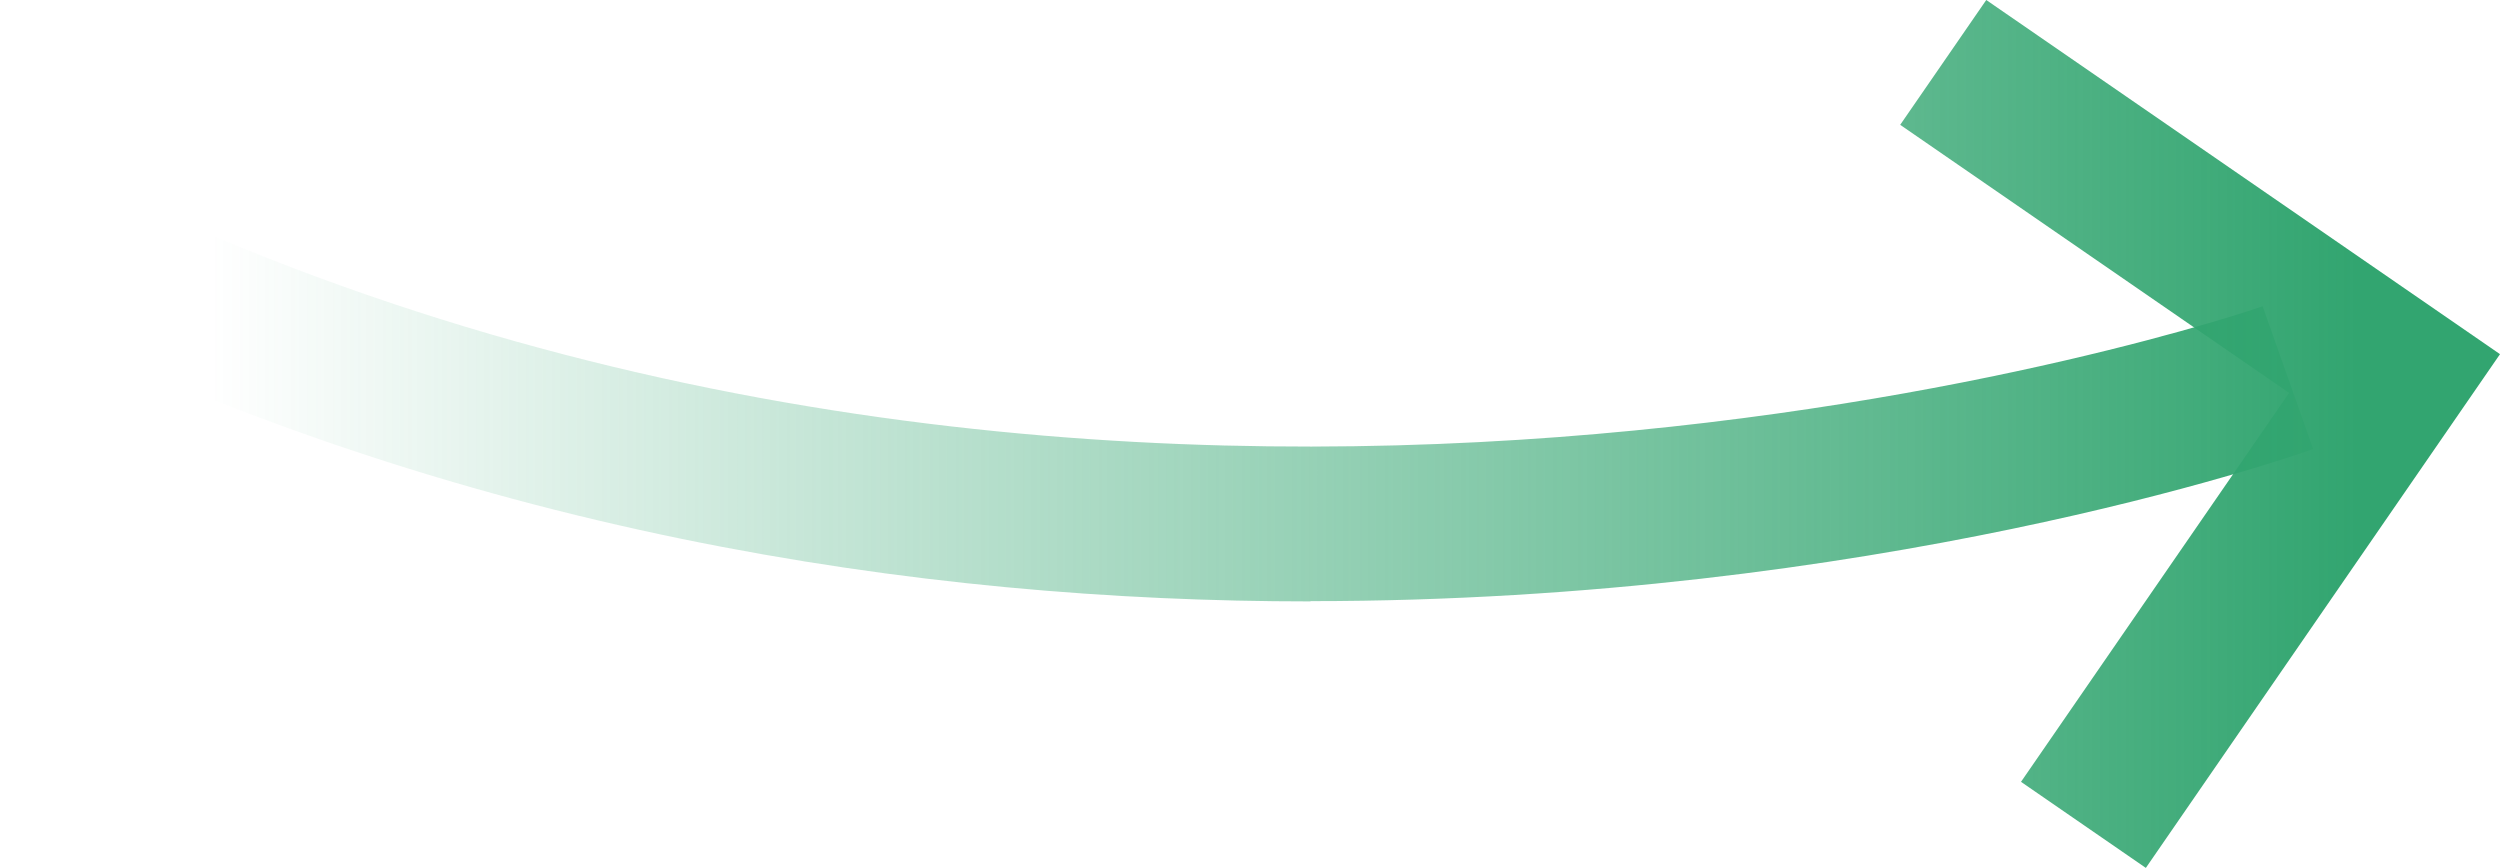
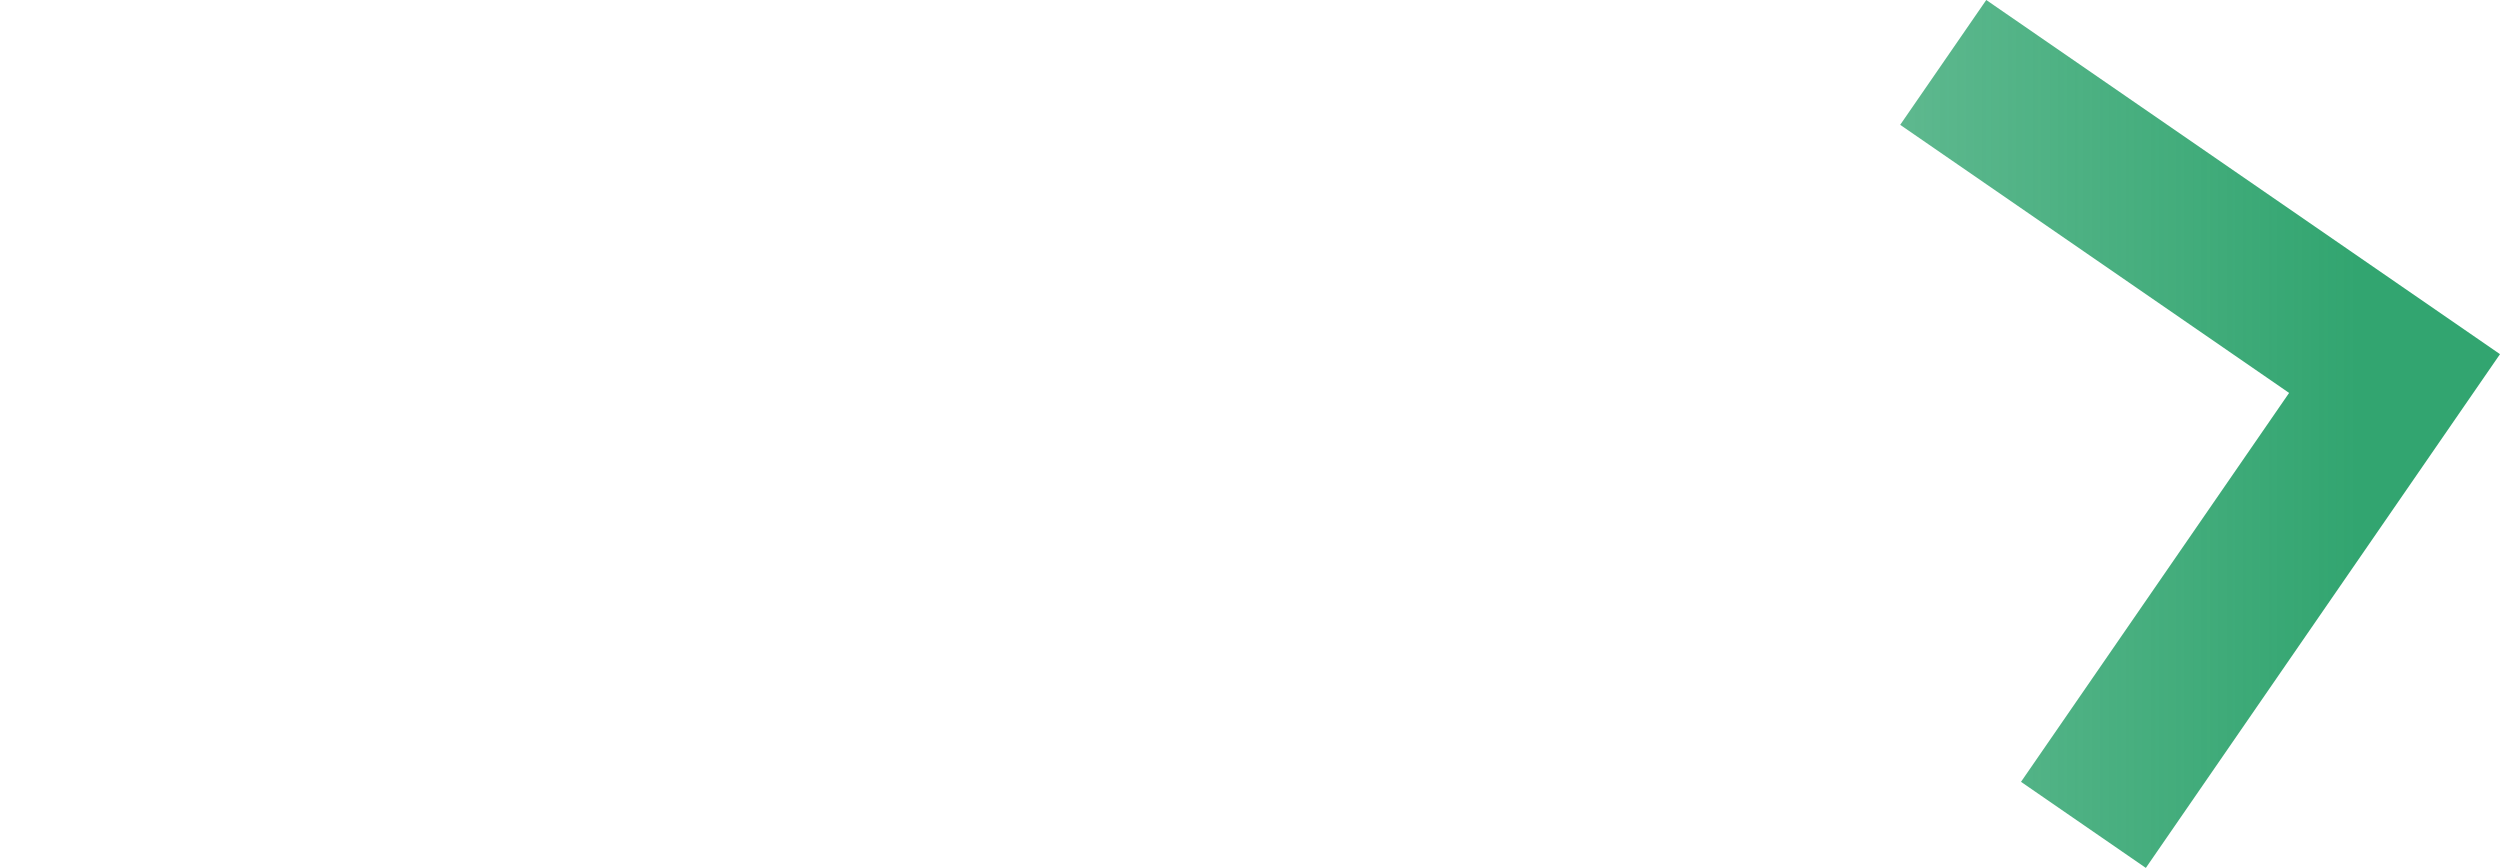
<svg xmlns="http://www.w3.org/2000/svg" xmlns:xlink="http://www.w3.org/1999/xlink" id="Layer_2" data-name="Layer 2" viewBox="0 0 93.53 32.47">
  <defs>
    <style> .cls-1 { fill: url(#linear-gradient); } .cls-1, .cls-2 { stroke-width: 0px; } .cls-2 { fill: url(#linear-gradient-2); } </style>
    <linearGradient id="linear-gradient" x1="88.18" y1="14.41" x2="7.88" y2="14.41" gradientUnits="userSpaceOnUse">
      <stop offset="0" stop-color="#32a570" />
      <stop offset="1" stop-color="#32a570" stop-opacity="0" />
    </linearGradient>
    <linearGradient id="linear-gradient-2" x1="88.18" y1="16.23" x2="7.88" y2="16.23" xlink:href="#linear-gradient" />
  </defs>
  <g id="Layer_1-2" data-name="Layer 1">
-     <path class="cls-1" d="m49.03,22.5c-14.6,0-31.9-2.56-49.03-11.1l2.53-5.07c39.59,19.74,81.7,5.28,82.12,5.13l1.89,5.34c-1.07.38-16.47,5.69-37.51,5.69Z" />
    <polygon class="cls-2" points="80.28 32.47 75.61 29.25 85.64 14.7 71.09 4.67 74.31 0 93.53 13.25 80.28 32.47" />
  </g>
</svg>